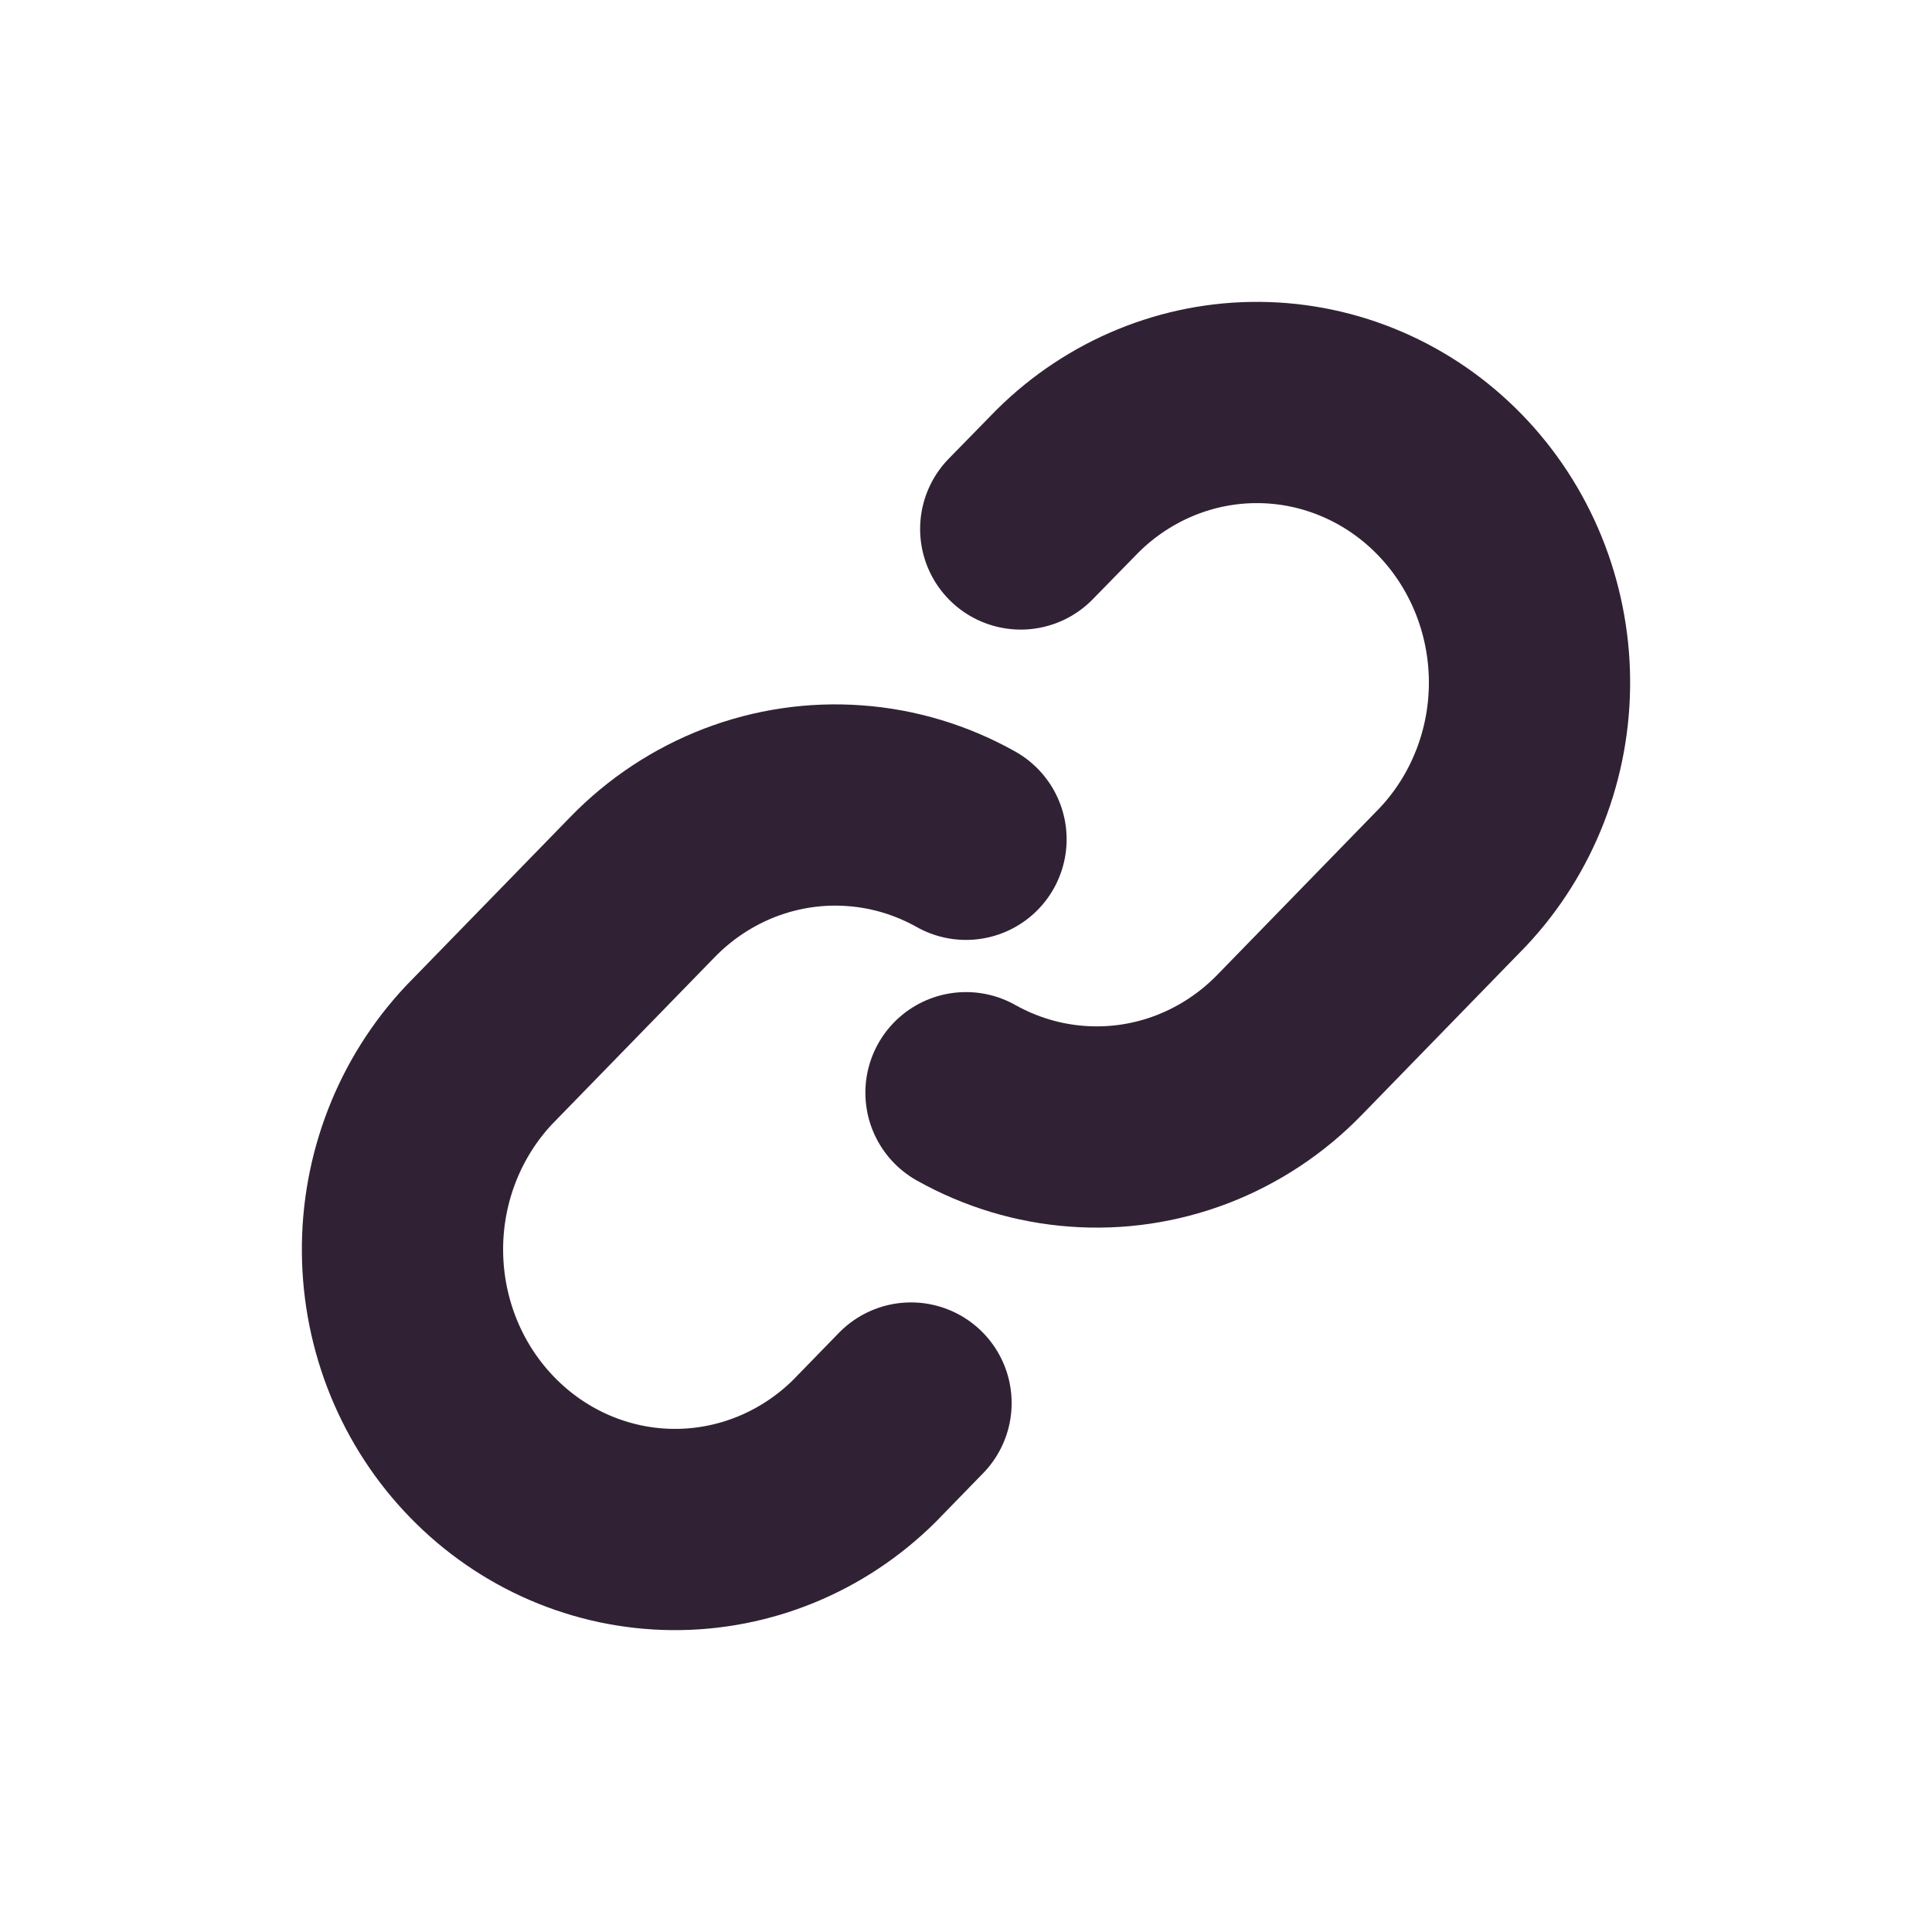
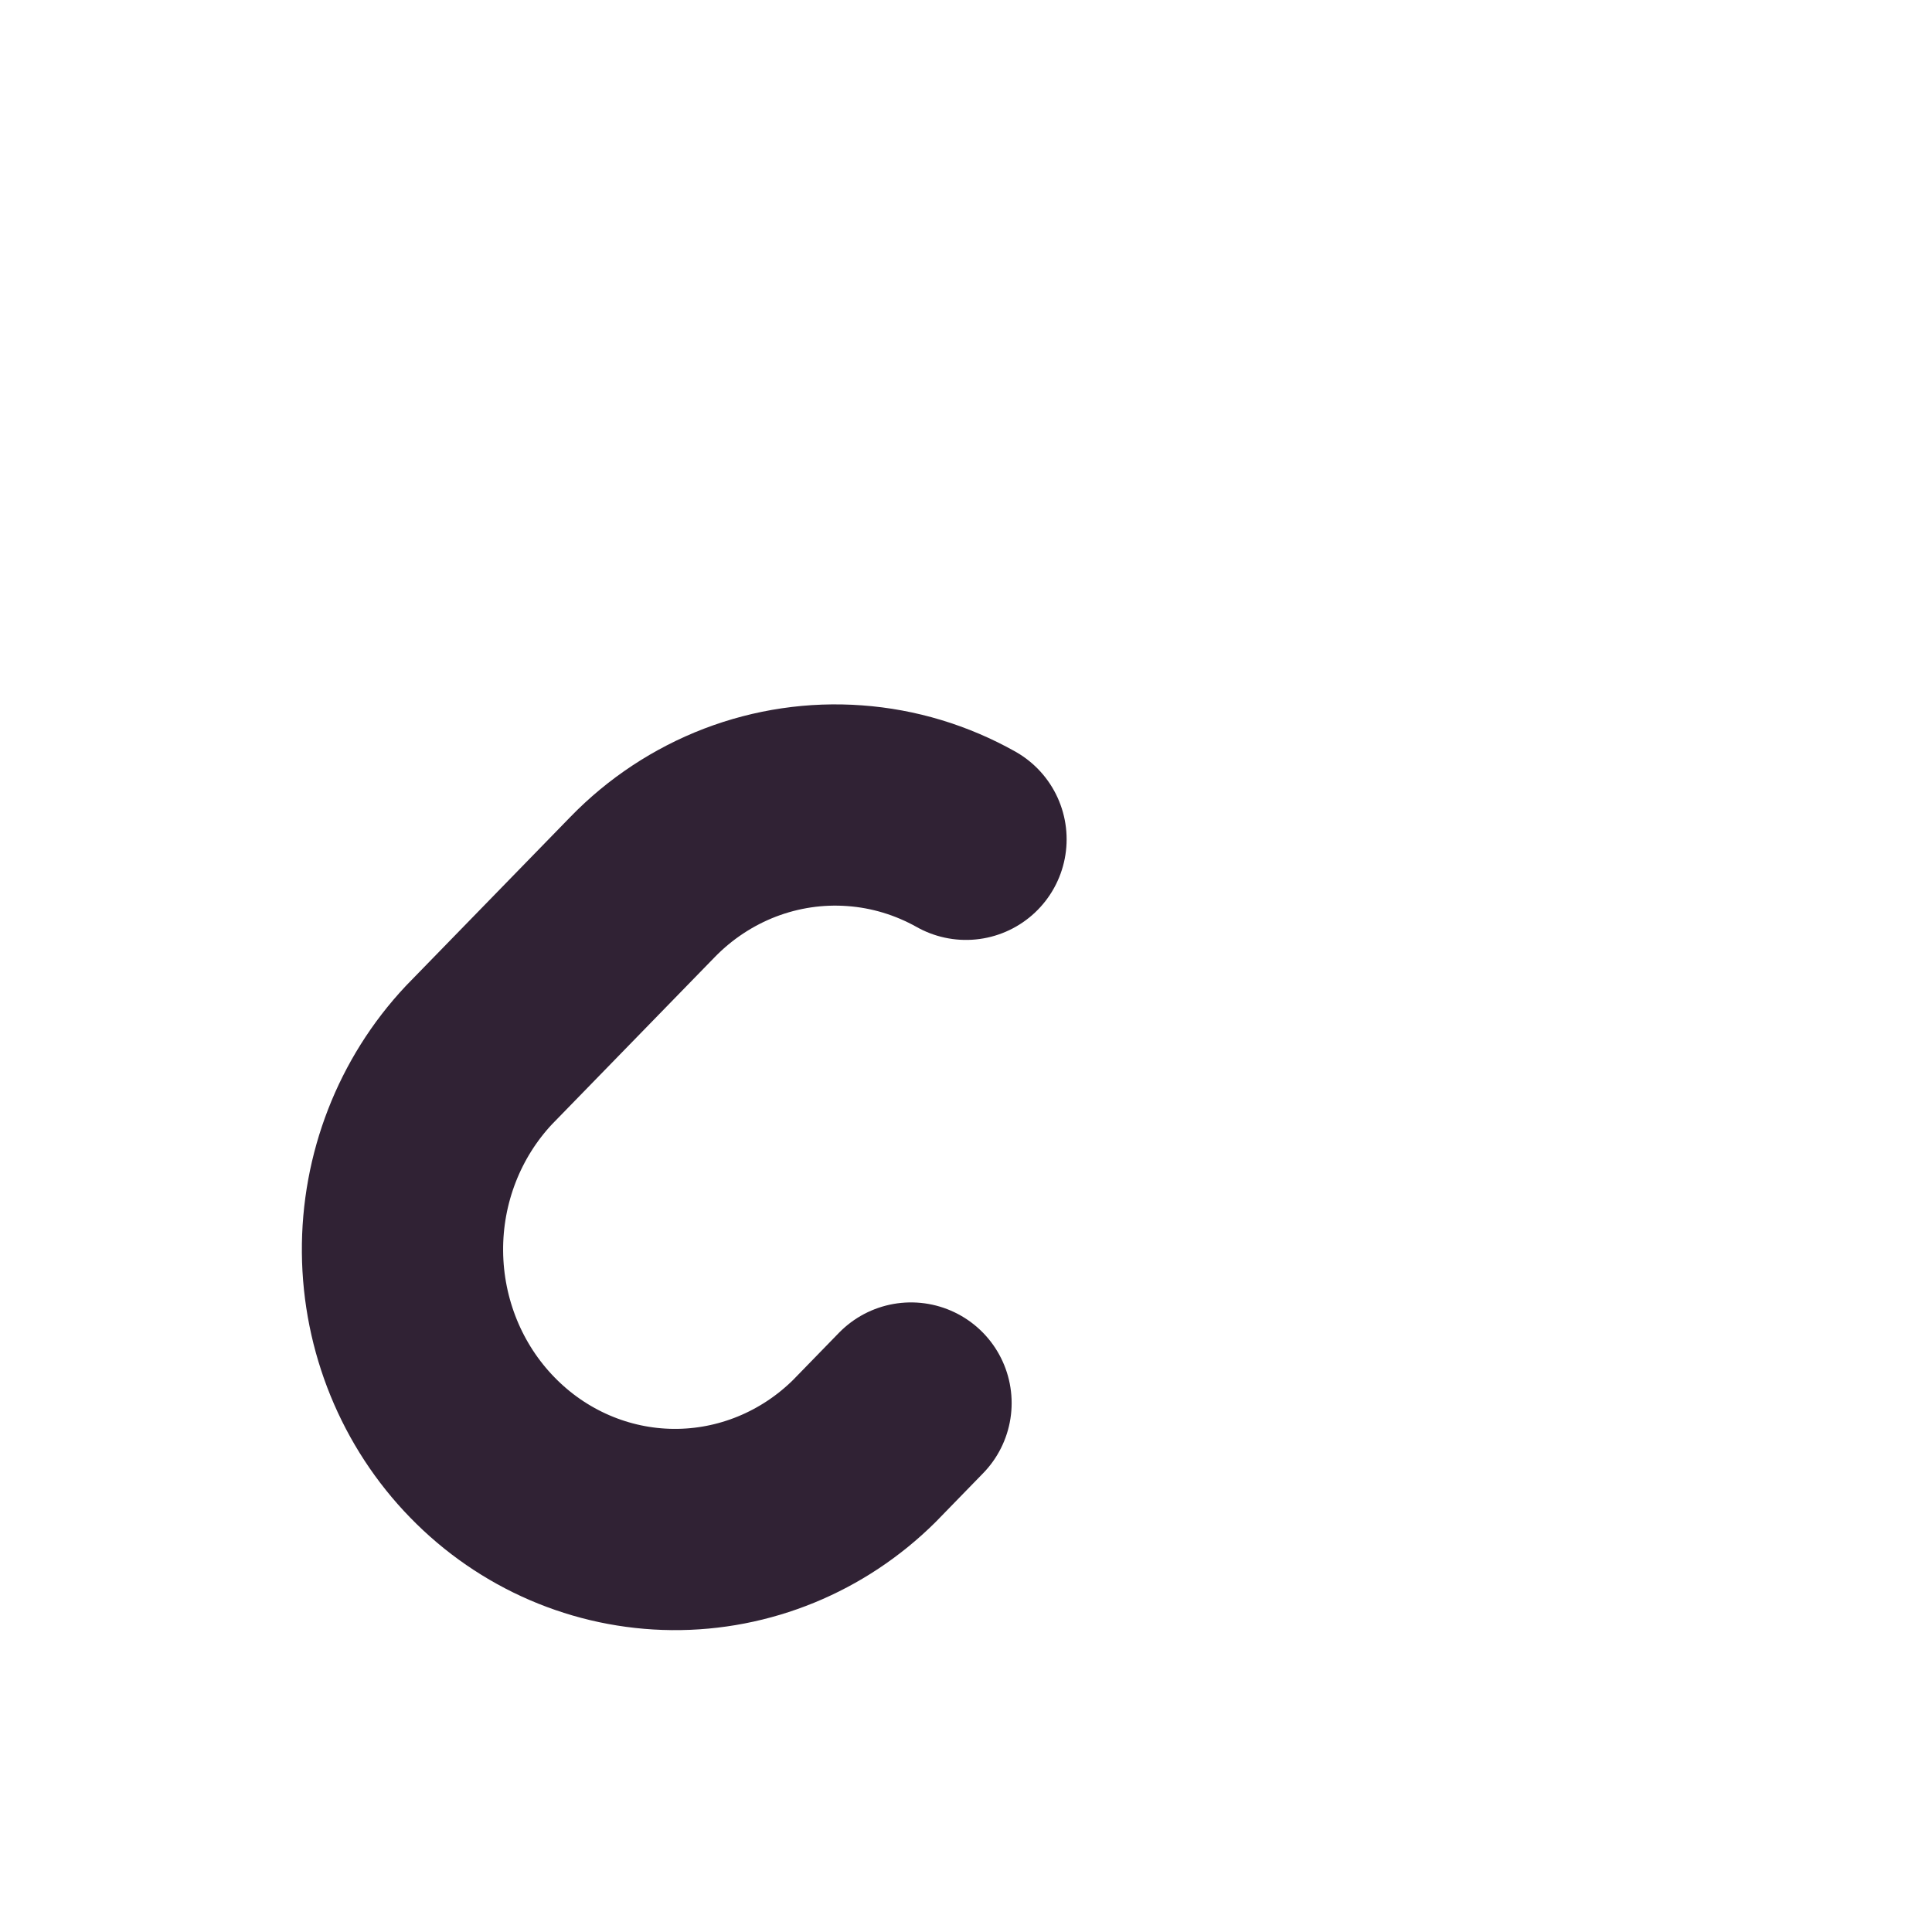
<svg xmlns="http://www.w3.org/2000/svg" width="24" height="24" viewBox="0 0 24 24" fill="none">
-   <path d="M12 13.574C12.426 13.813 12.897 13.956 13.382 13.991C13.866 14.027 14.352 13.955 14.807 13.781C15.262 13.606 15.675 13.334 16.018 12.981L18.049 10.894C18.666 10.238 19.008 9.36 19 8.448C18.992 7.536 18.636 6.664 18.008 6.019C17.381 5.374 16.531 5.008 15.643 5C14.756 4.992 13.9 5.343 13.262 5.976L12.68 6.571" stroke="#302234" stroke-width="2.5" stroke-linecap="round" stroke-linejoin="round" />
  <path d="M12 10.426C11.574 10.187 11.103 10.044 10.618 10.009C10.134 9.973 9.648 10.045 9.193 10.219C8.738 10.394 8.325 10.666 7.982 11.019L5.95 13.106C5.334 13.762 4.992 14.64 5 15.552C5.008 16.464 5.364 17.337 5.992 17.981C6.619 18.626 7.469 18.992 8.356 19C9.244 19.008 10.1 18.657 10.738 18.024L11.317 17.429" stroke="#302234" stroke-width="2.5" stroke-linecap="round" stroke-linejoin="round" />
</svg>